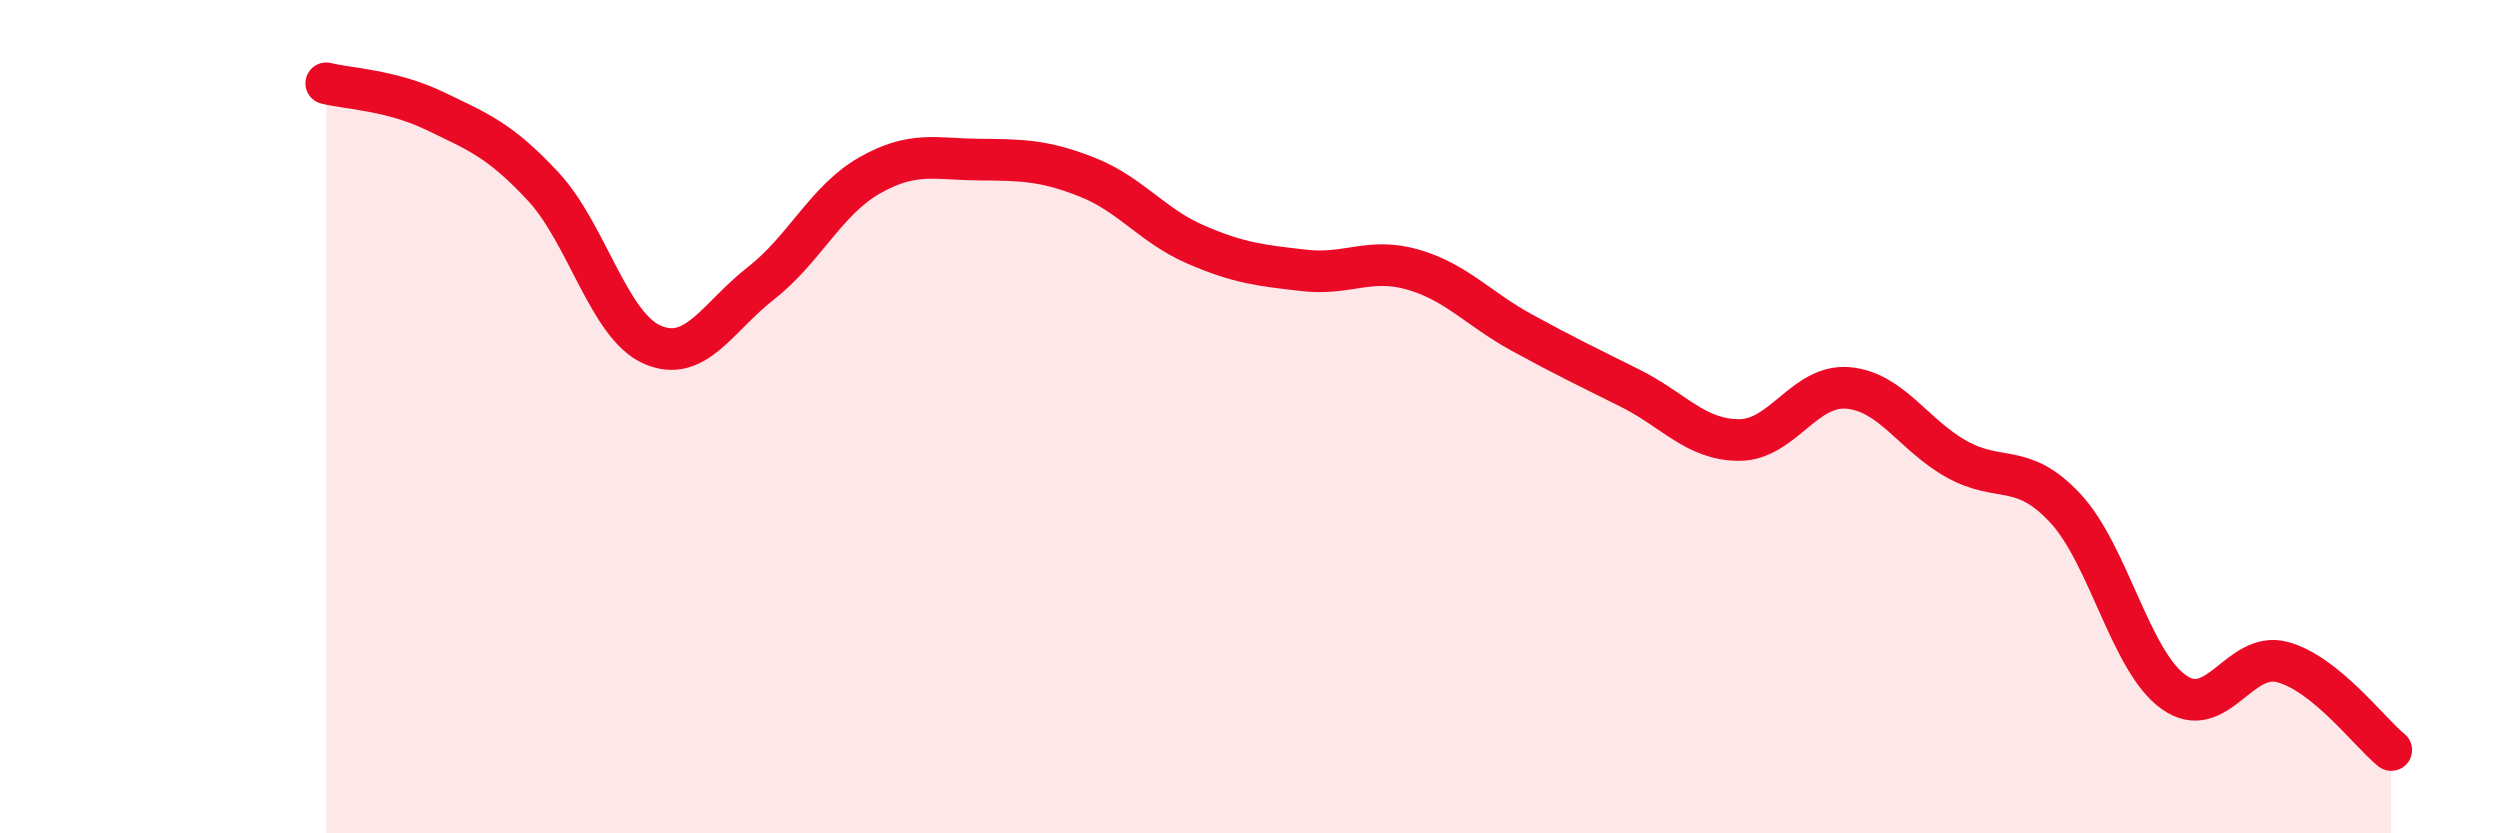
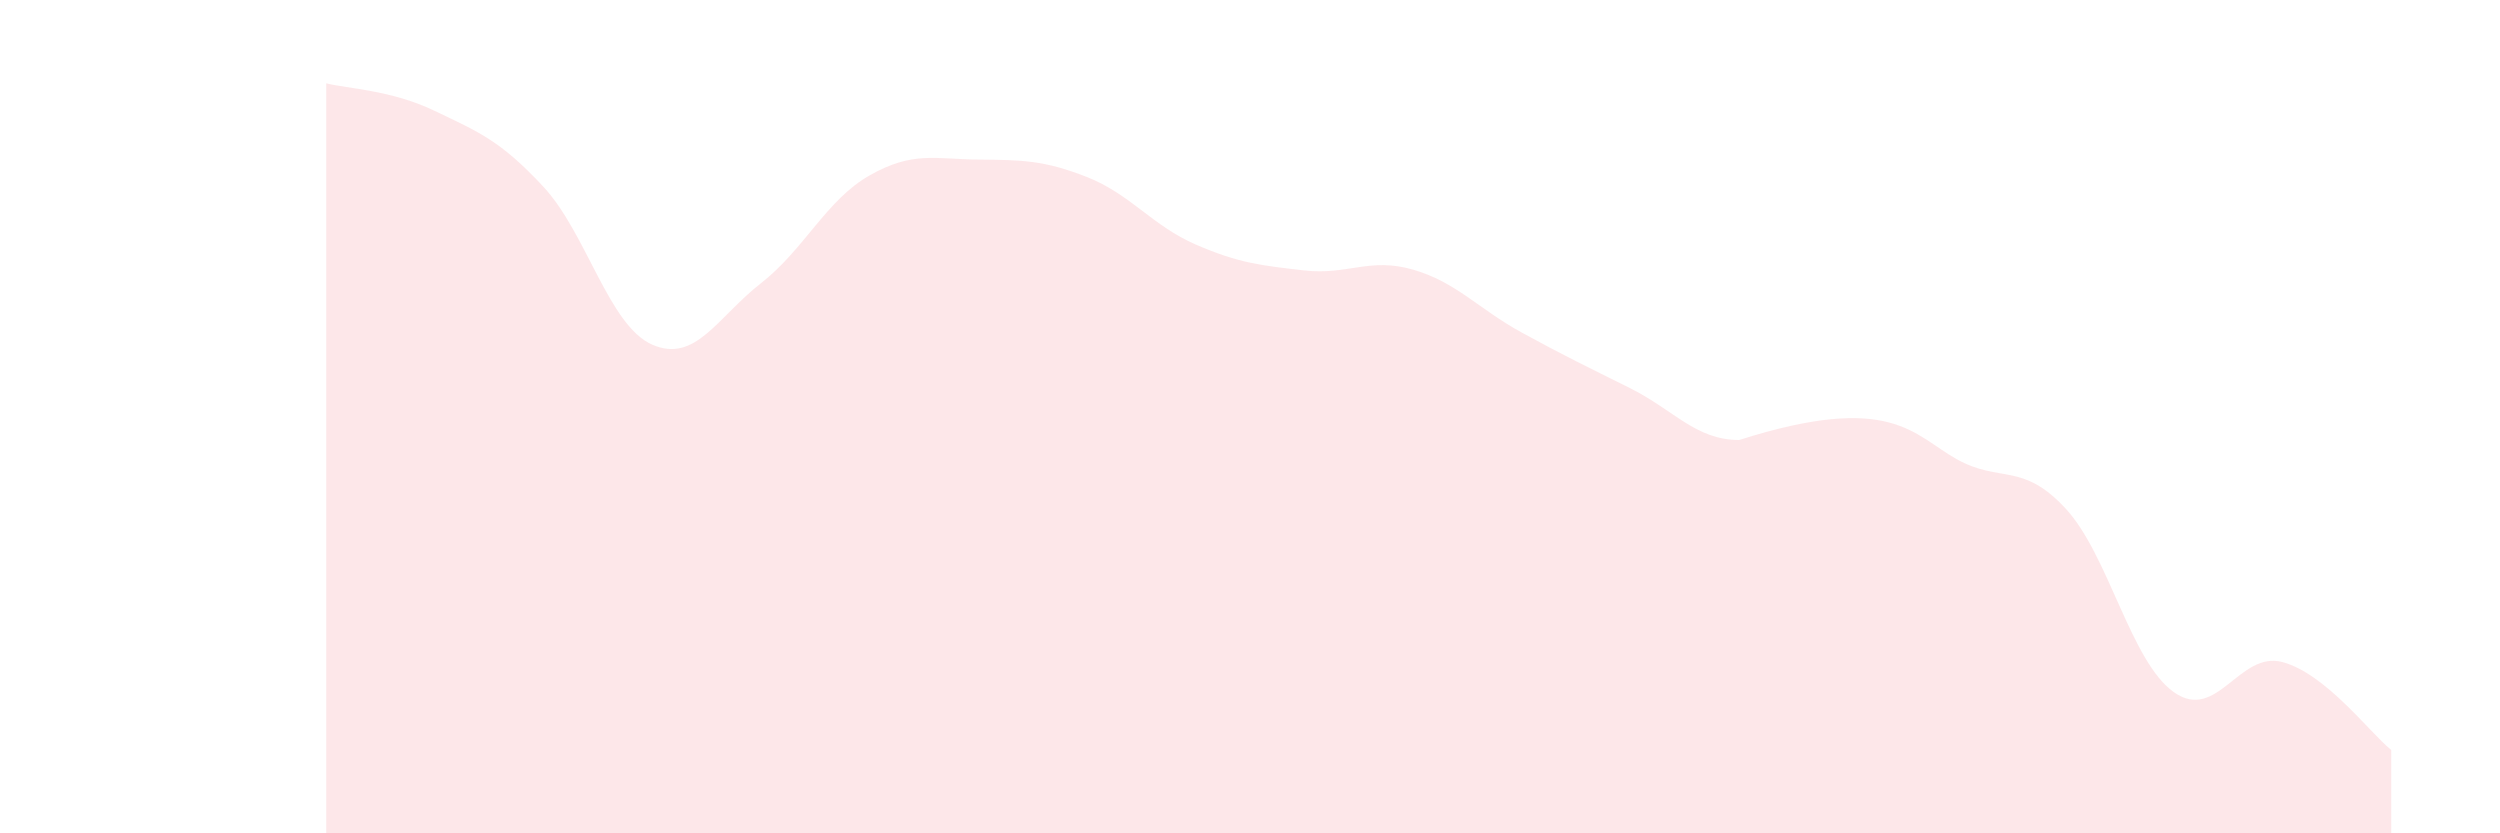
<svg xmlns="http://www.w3.org/2000/svg" width="60" height="20" viewBox="0 0 60 20">
-   <path d="M 7.83,2 C 8.35,2.13 9.39,2.16 10.43,2.66 C 11.47,3.16 12,3.36 13.04,4.48 C 14.08,5.6 14.61,7.81 15.65,8.27 C 16.69,8.73 17.22,7.61 18.26,6.8 C 19.3,5.99 19.83,4.8 20.87,4.21 C 21.91,3.62 22.44,3.82 23.48,3.83 C 24.52,3.84 25.05,3.84 26.09,4.25 C 27.13,4.66 27.66,5.42 28.7,5.87 C 29.74,6.32 30.26,6.37 31.3,6.49 C 32.34,6.61 32.87,6.17 33.91,6.47 C 34.95,6.77 35.48,7.41 36.52,7.98 C 37.56,8.55 38.09,8.8 39.13,9.32 C 40.17,9.84 40.7,10.56 41.74,10.56 C 42.78,10.56 43.31,9.22 44.35,9.31 C 45.39,9.4 45.92,10.44 46.96,11.02 C 48,11.6 48.53,11.08 49.57,12.2 C 50.61,13.32 51.13,15.87 52.17,16.61 C 53.21,17.35 53.74,15.61 54.78,15.89 C 55.82,16.17 56.87,17.58 57.39,18L57.39 20L7.83 20Z" fill="#EB0A25" opacity="0.1" stroke-linecap="round" stroke-linejoin="round" />
-   <path d="M 7.83,2 C 8.35,2.13 9.39,2.16 10.43,2.66 C 11.47,3.16 12,3.36 13.04,4.48 C 14.08,5.6 14.61,7.81 15.65,8.27 C 16.69,8.73 17.22,7.61 18.26,6.8 C 19.3,5.99 19.83,4.8 20.87,4.21 C 21.91,3.62 22.44,3.82 23.48,3.83 C 24.52,3.84 25.05,3.84 26.09,4.25 C 27.13,4.66 27.66,5.42 28.7,5.87 C 29.74,6.32 30.26,6.37 31.3,6.49 C 32.34,6.61 32.87,6.17 33.91,6.47 C 34.95,6.77 35.48,7.41 36.52,7.98 C 37.56,8.55 38.09,8.8 39.13,9.32 C 40.17,9.84 40.7,10.56 41.74,10.56 C 42.78,10.56 43.31,9.22 44.35,9.31 C 45.39,9.4 45.92,10.44 46.96,11.02 C 48,11.6 48.53,11.08 49.57,12.2 C 50.61,13.32 51.13,15.87 52.17,16.61 C 53.21,17.35 53.74,15.61 54.78,15.89 C 55.82,16.17 56.87,17.58 57.39,18" stroke="#EB0A25" stroke-width="1" fill="none" stroke-linecap="round" stroke-linejoin="round" />
+   <path d="M 7.83,2 C 8.35,2.13 9.39,2.16 10.43,2.66 C 11.47,3.16 12,3.36 13.04,4.48 C 14.08,5.6 14.61,7.81 15.65,8.27 C 16.69,8.73 17.22,7.61 18.26,6.8 C 19.3,5.99 19.83,4.8 20.87,4.21 C 21.91,3.62 22.44,3.82 23.48,3.83 C 24.52,3.84 25.05,3.84 26.09,4.25 C 27.13,4.66 27.66,5.42 28.7,5.87 C 29.74,6.32 30.26,6.37 31.3,6.49 C 32.34,6.61 32.87,6.17 33.91,6.47 C 34.95,6.77 35.48,7.41 36.52,7.98 C 37.56,8.55 38.09,8.8 39.13,9.32 C 40.17,9.84 40.7,10.56 41.74,10.56 C 45.39,9.4 45.92,10.44 46.96,11.02 C 48,11.6 48.53,11.08 49.57,12.2 C 50.61,13.32 51.13,15.87 52.17,16.61 C 53.21,17.35 53.74,15.61 54.78,15.89 C 55.82,16.17 56.87,17.58 57.39,18L57.39 20L7.83 20Z" fill="#EB0A25" opacity="0.1" stroke-linecap="round" stroke-linejoin="round" />
</svg>